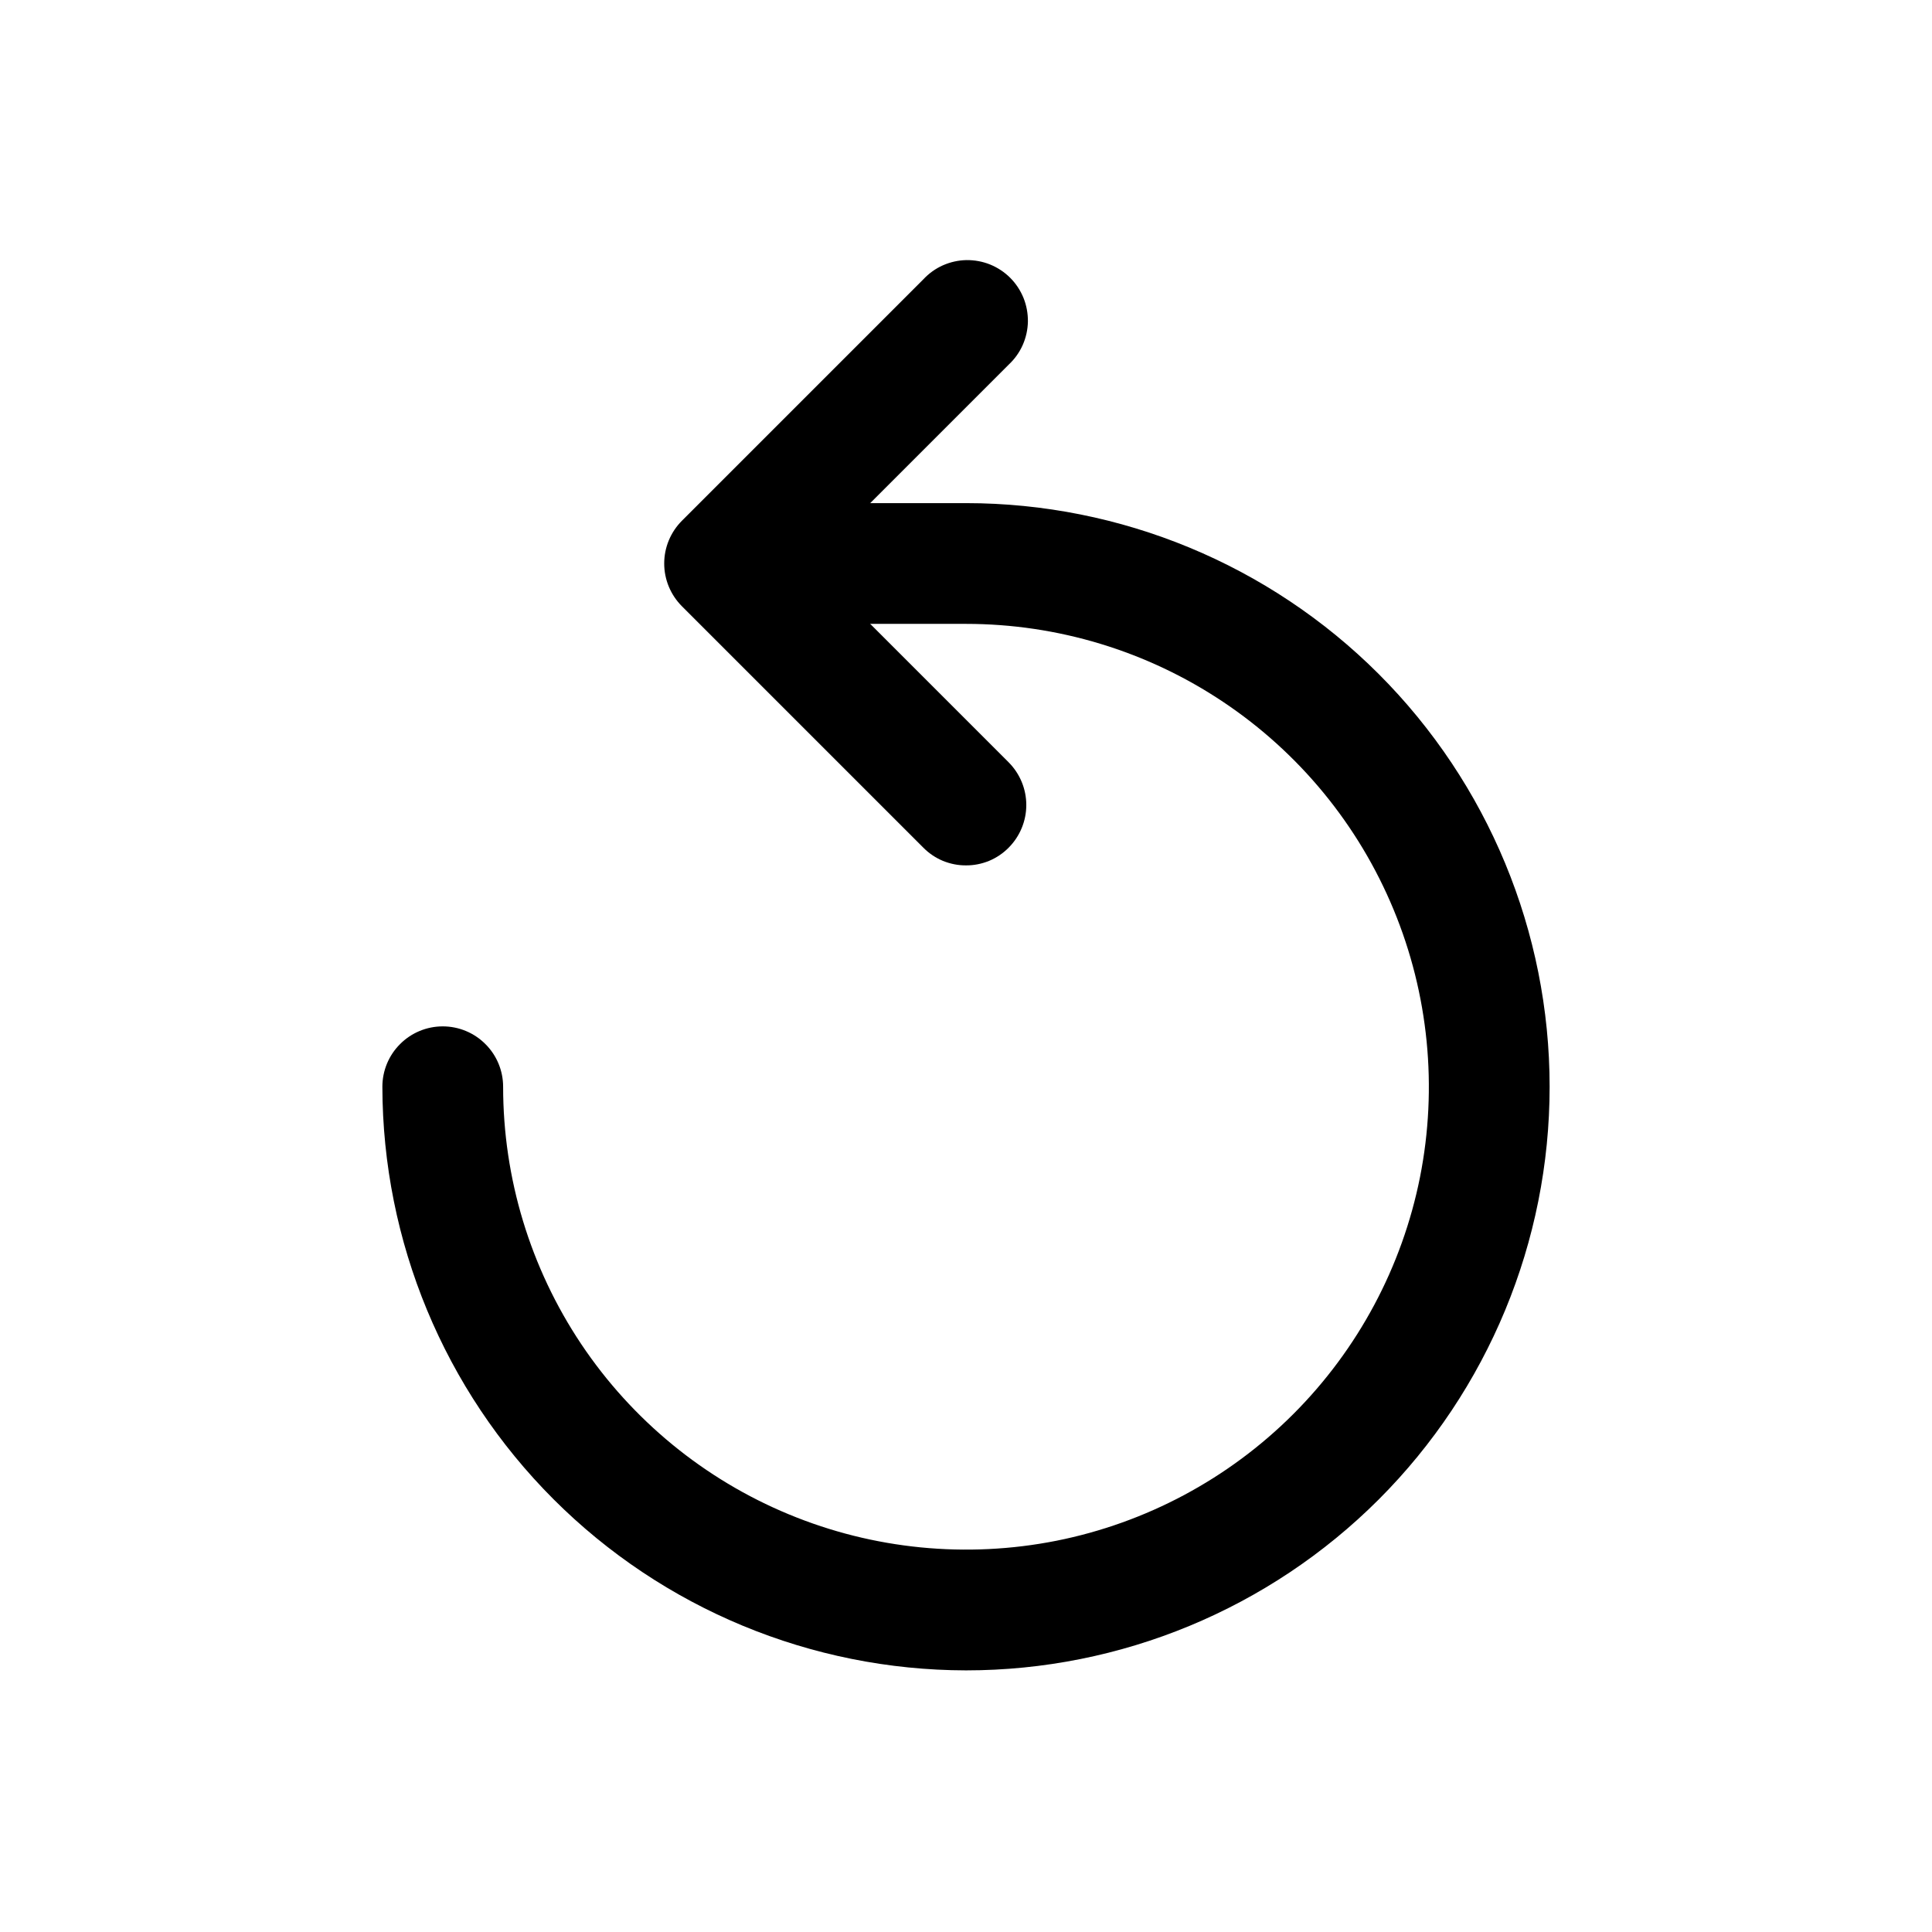
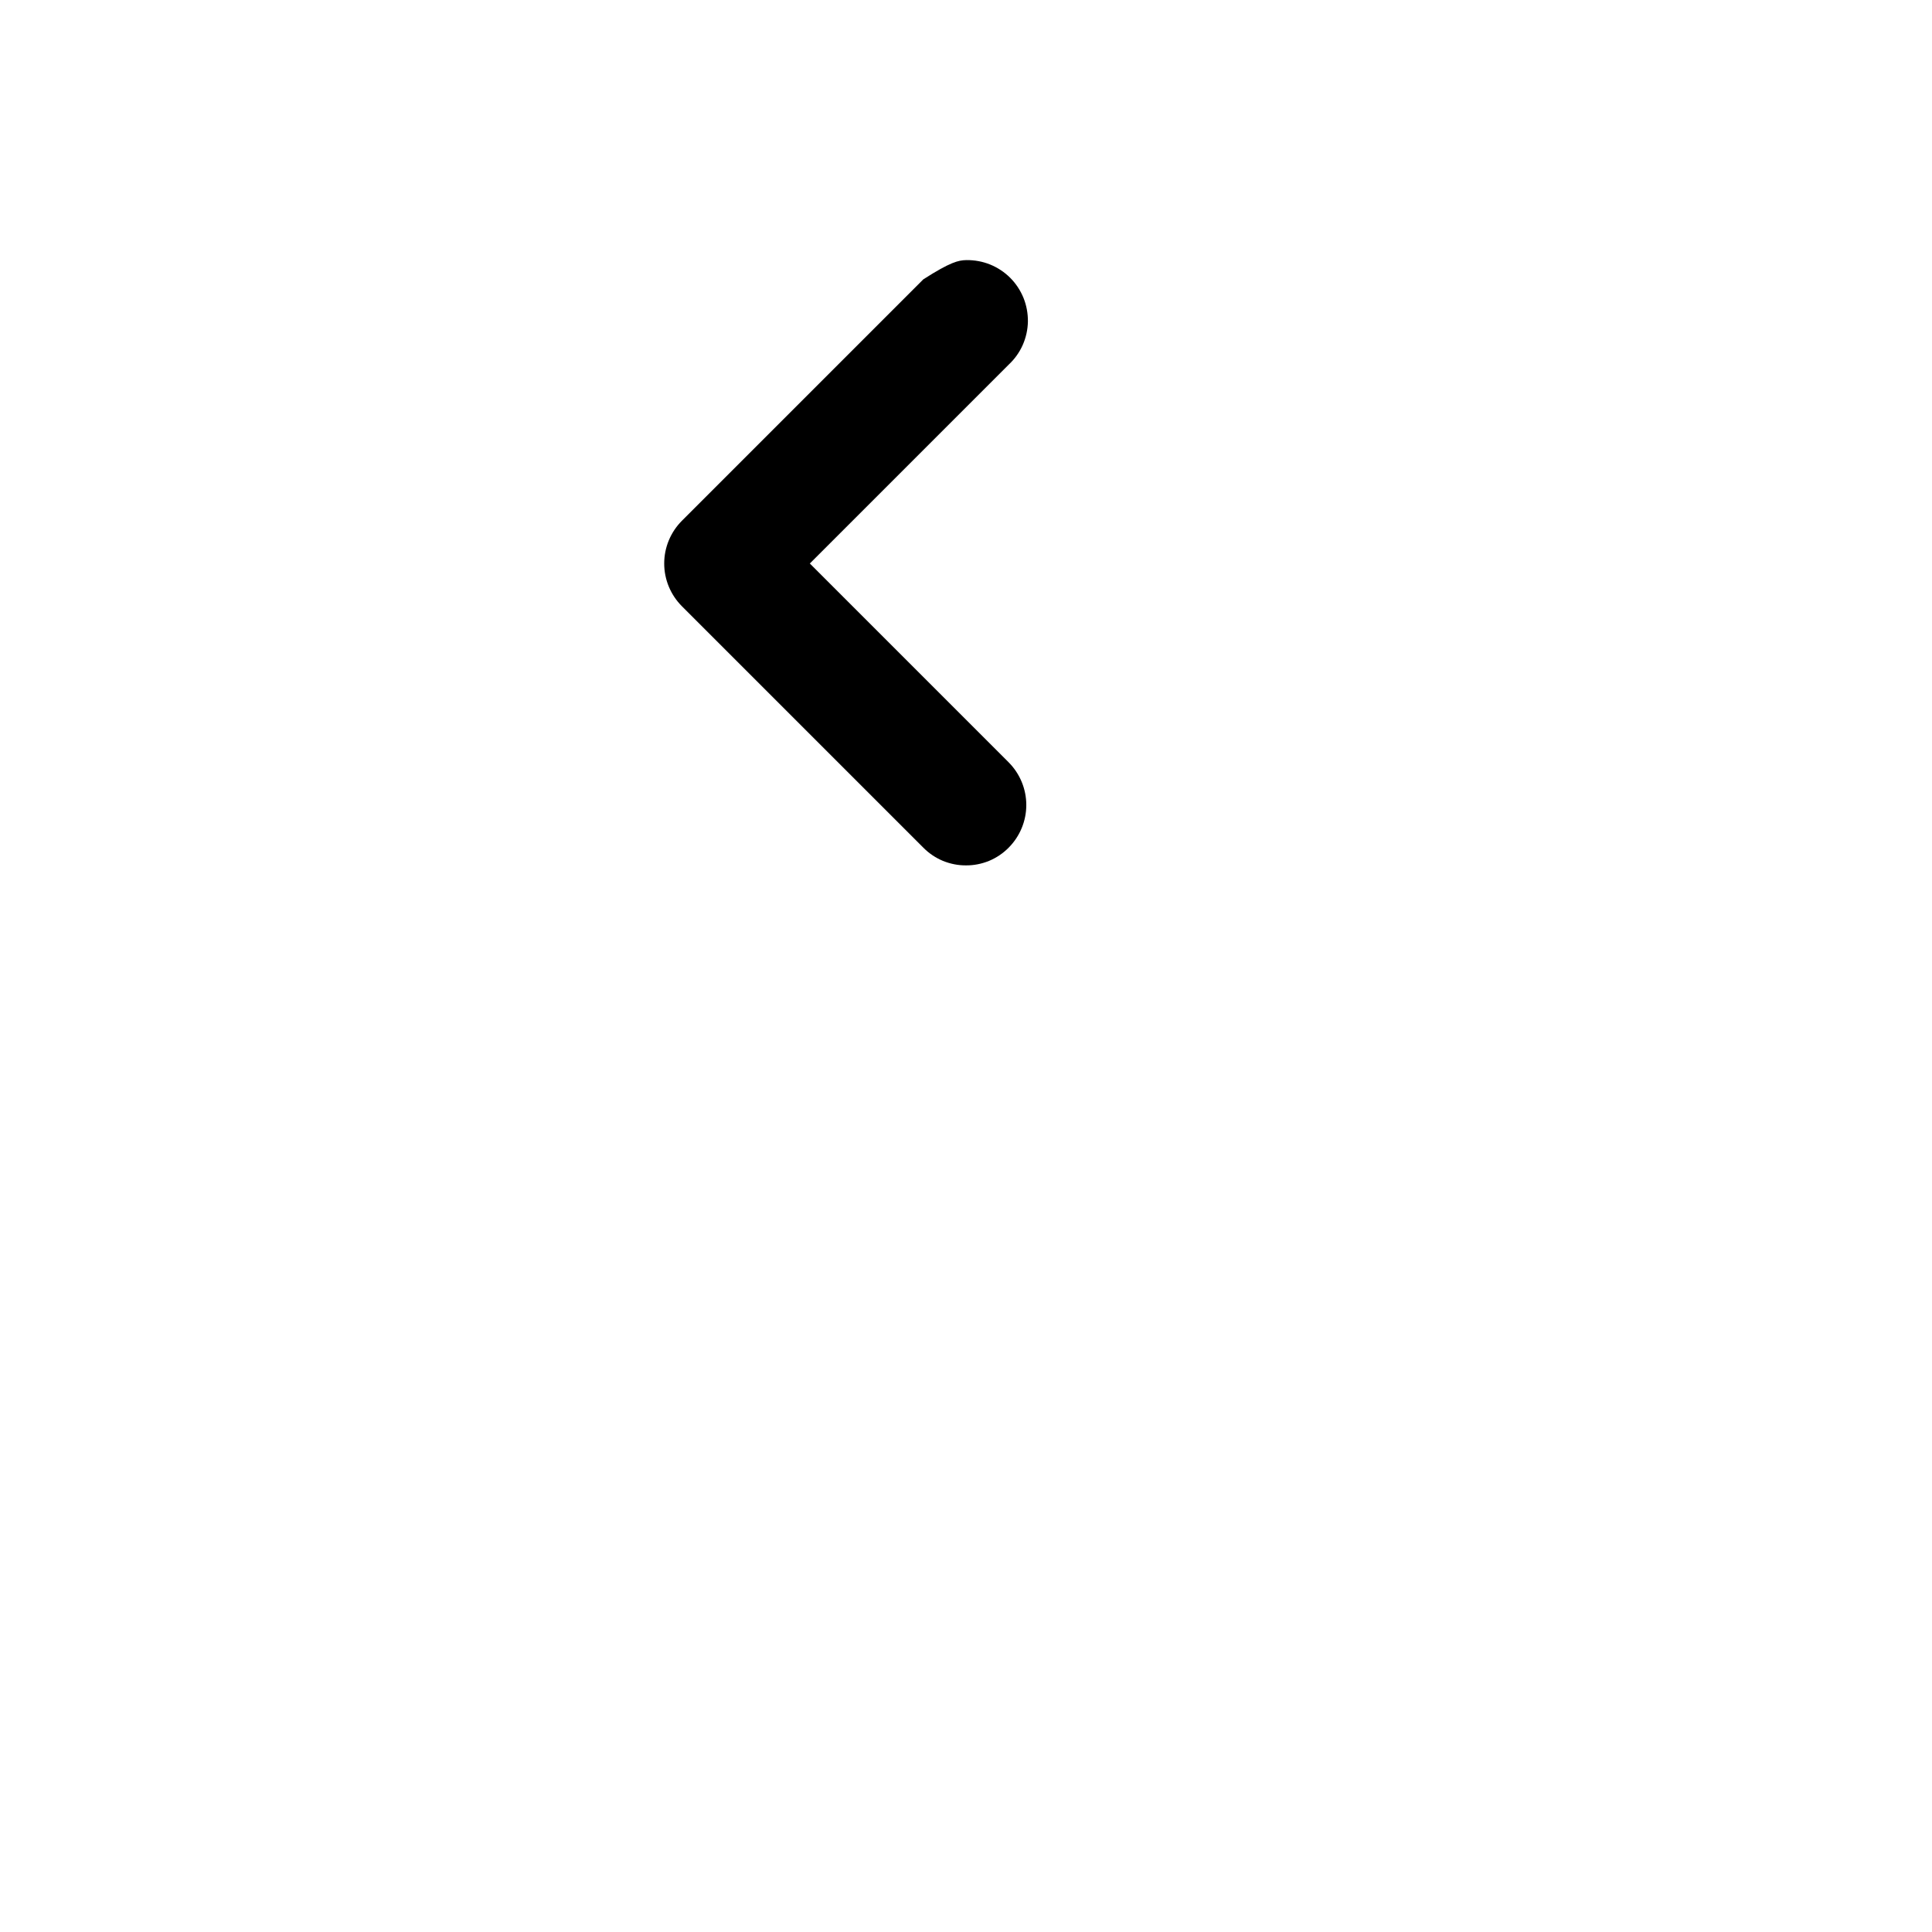
<svg xmlns="http://www.w3.org/2000/svg" width="800px" height="800px" viewBox="0 0 24 24" fill="none">
-   <path d="M12 20.75C10.078 20.747 8.235 19.983 6.876 18.624C5.517 17.265 4.753 15.422 4.75 13.5C4.75 13.301 4.829 13.11 4.97 12.97C5.11 12.829 5.301 12.75 5.5 12.75C5.699 12.75 5.89 12.829 6.03 12.97C6.171 13.11 6.25 13.301 6.25 13.5C6.25 14.637 6.587 15.749 7.219 16.695C7.851 17.64 8.749 18.377 9.8 18.812C10.85 19.247 12.006 19.361 13.122 19.14C14.237 18.918 15.262 18.37 16.066 17.566C16.87 16.762 17.418 15.737 17.64 14.622C17.861 13.506 17.747 12.35 17.312 11.3C16.877 10.249 16.14 9.351 15.194 8.719C14.249 8.087 13.137 7.75 12 7.75H9.5C9.301 7.75 9.11 7.671 8.97 7.53C8.829 7.39 8.75 7.199 8.75 7C8.75 6.801 8.829 6.61 8.97 6.47C9.11 6.329 9.301 6.25 9.5 6.25H12C13.923 6.25 15.767 7.014 17.127 8.373C18.486 9.733 19.25 11.577 19.25 13.5C19.25 15.423 18.486 17.267 17.127 18.627C15.767 19.986 13.923 20.75 12 20.75Z" fill="#000000" />
-   <path d="M12 10.75C11.902 10.751 11.804 10.731 11.713 10.694C11.622 10.656 11.539 10.6 11.47 10.53L8.47 7.53C8.33 7.389 8.251 7.199 8.251 7C8.251 6.801 8.33 6.611 8.47 6.47L11.47 3.47C11.539 3.396 11.621 3.337 11.713 3.296C11.806 3.255 11.905 3.233 12.005 3.231C12.106 3.23 12.206 3.248 12.3 3.286C12.393 3.324 12.478 3.38 12.549 3.451C12.62 3.522 12.676 3.607 12.714 3.7C12.752 3.794 12.77 3.894 12.769 3.995C12.767 4.095 12.745 4.195 12.704 4.287C12.663 4.379 12.604 4.461 12.53 4.53L10.06 7L12.53 9.47C12.67 9.611 12.749 9.801 12.749 10C12.749 10.199 12.67 10.389 12.53 10.53C12.461 10.6 12.378 10.656 12.287 10.694C12.196 10.731 12.098 10.751 12 10.75Z" fill="#000000" />
+   <path d="M12 10.75C11.902 10.751 11.804 10.731 11.713 10.694C11.622 10.656 11.539 10.6 11.47 10.53L8.47 7.53C8.33 7.389 8.251 7.199 8.251 7C8.251 6.801 8.33 6.611 8.47 6.47L11.47 3.47C11.806 3.255 11.905 3.233 12.005 3.231C12.106 3.23 12.206 3.248 12.3 3.286C12.393 3.324 12.478 3.38 12.549 3.451C12.62 3.522 12.676 3.607 12.714 3.7C12.752 3.794 12.77 3.894 12.769 3.995C12.767 4.095 12.745 4.195 12.704 4.287C12.663 4.379 12.604 4.461 12.53 4.53L10.06 7L12.53 9.47C12.67 9.611 12.749 9.801 12.749 10C12.749 10.199 12.67 10.389 12.53 10.53C12.461 10.6 12.378 10.656 12.287 10.694C12.196 10.731 12.098 10.751 12 10.75Z" fill="#000000" />
</svg>